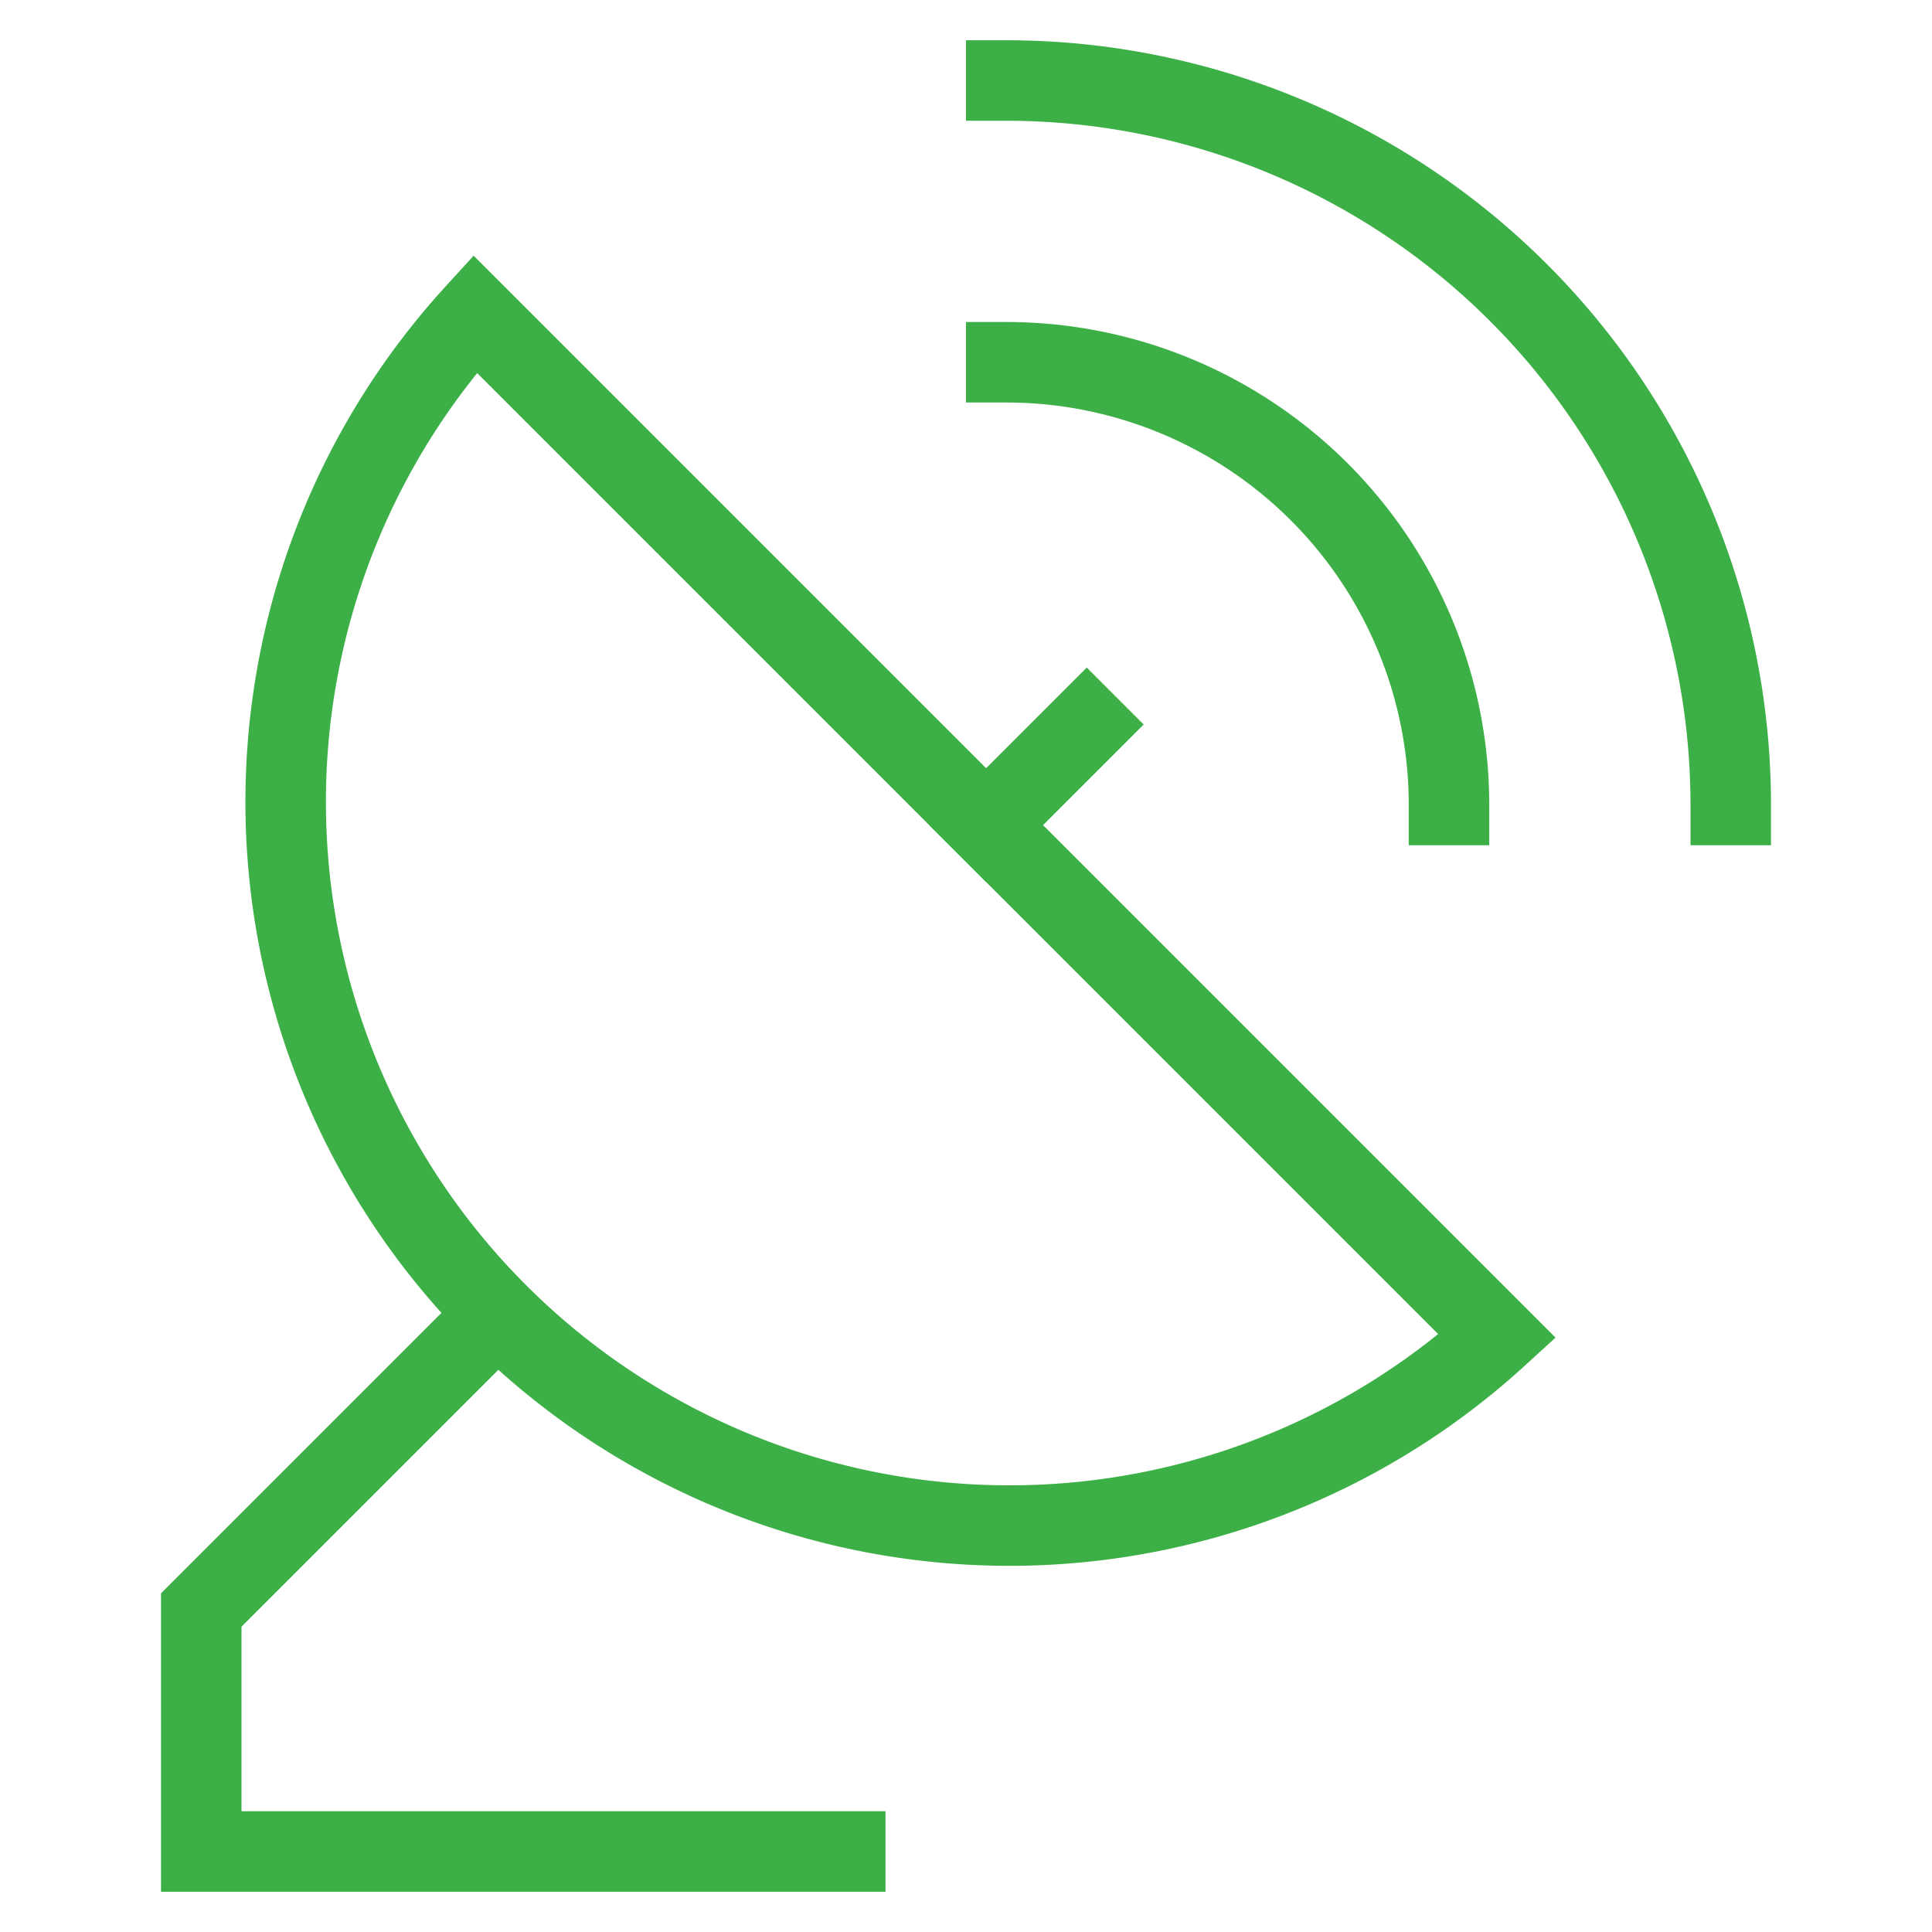
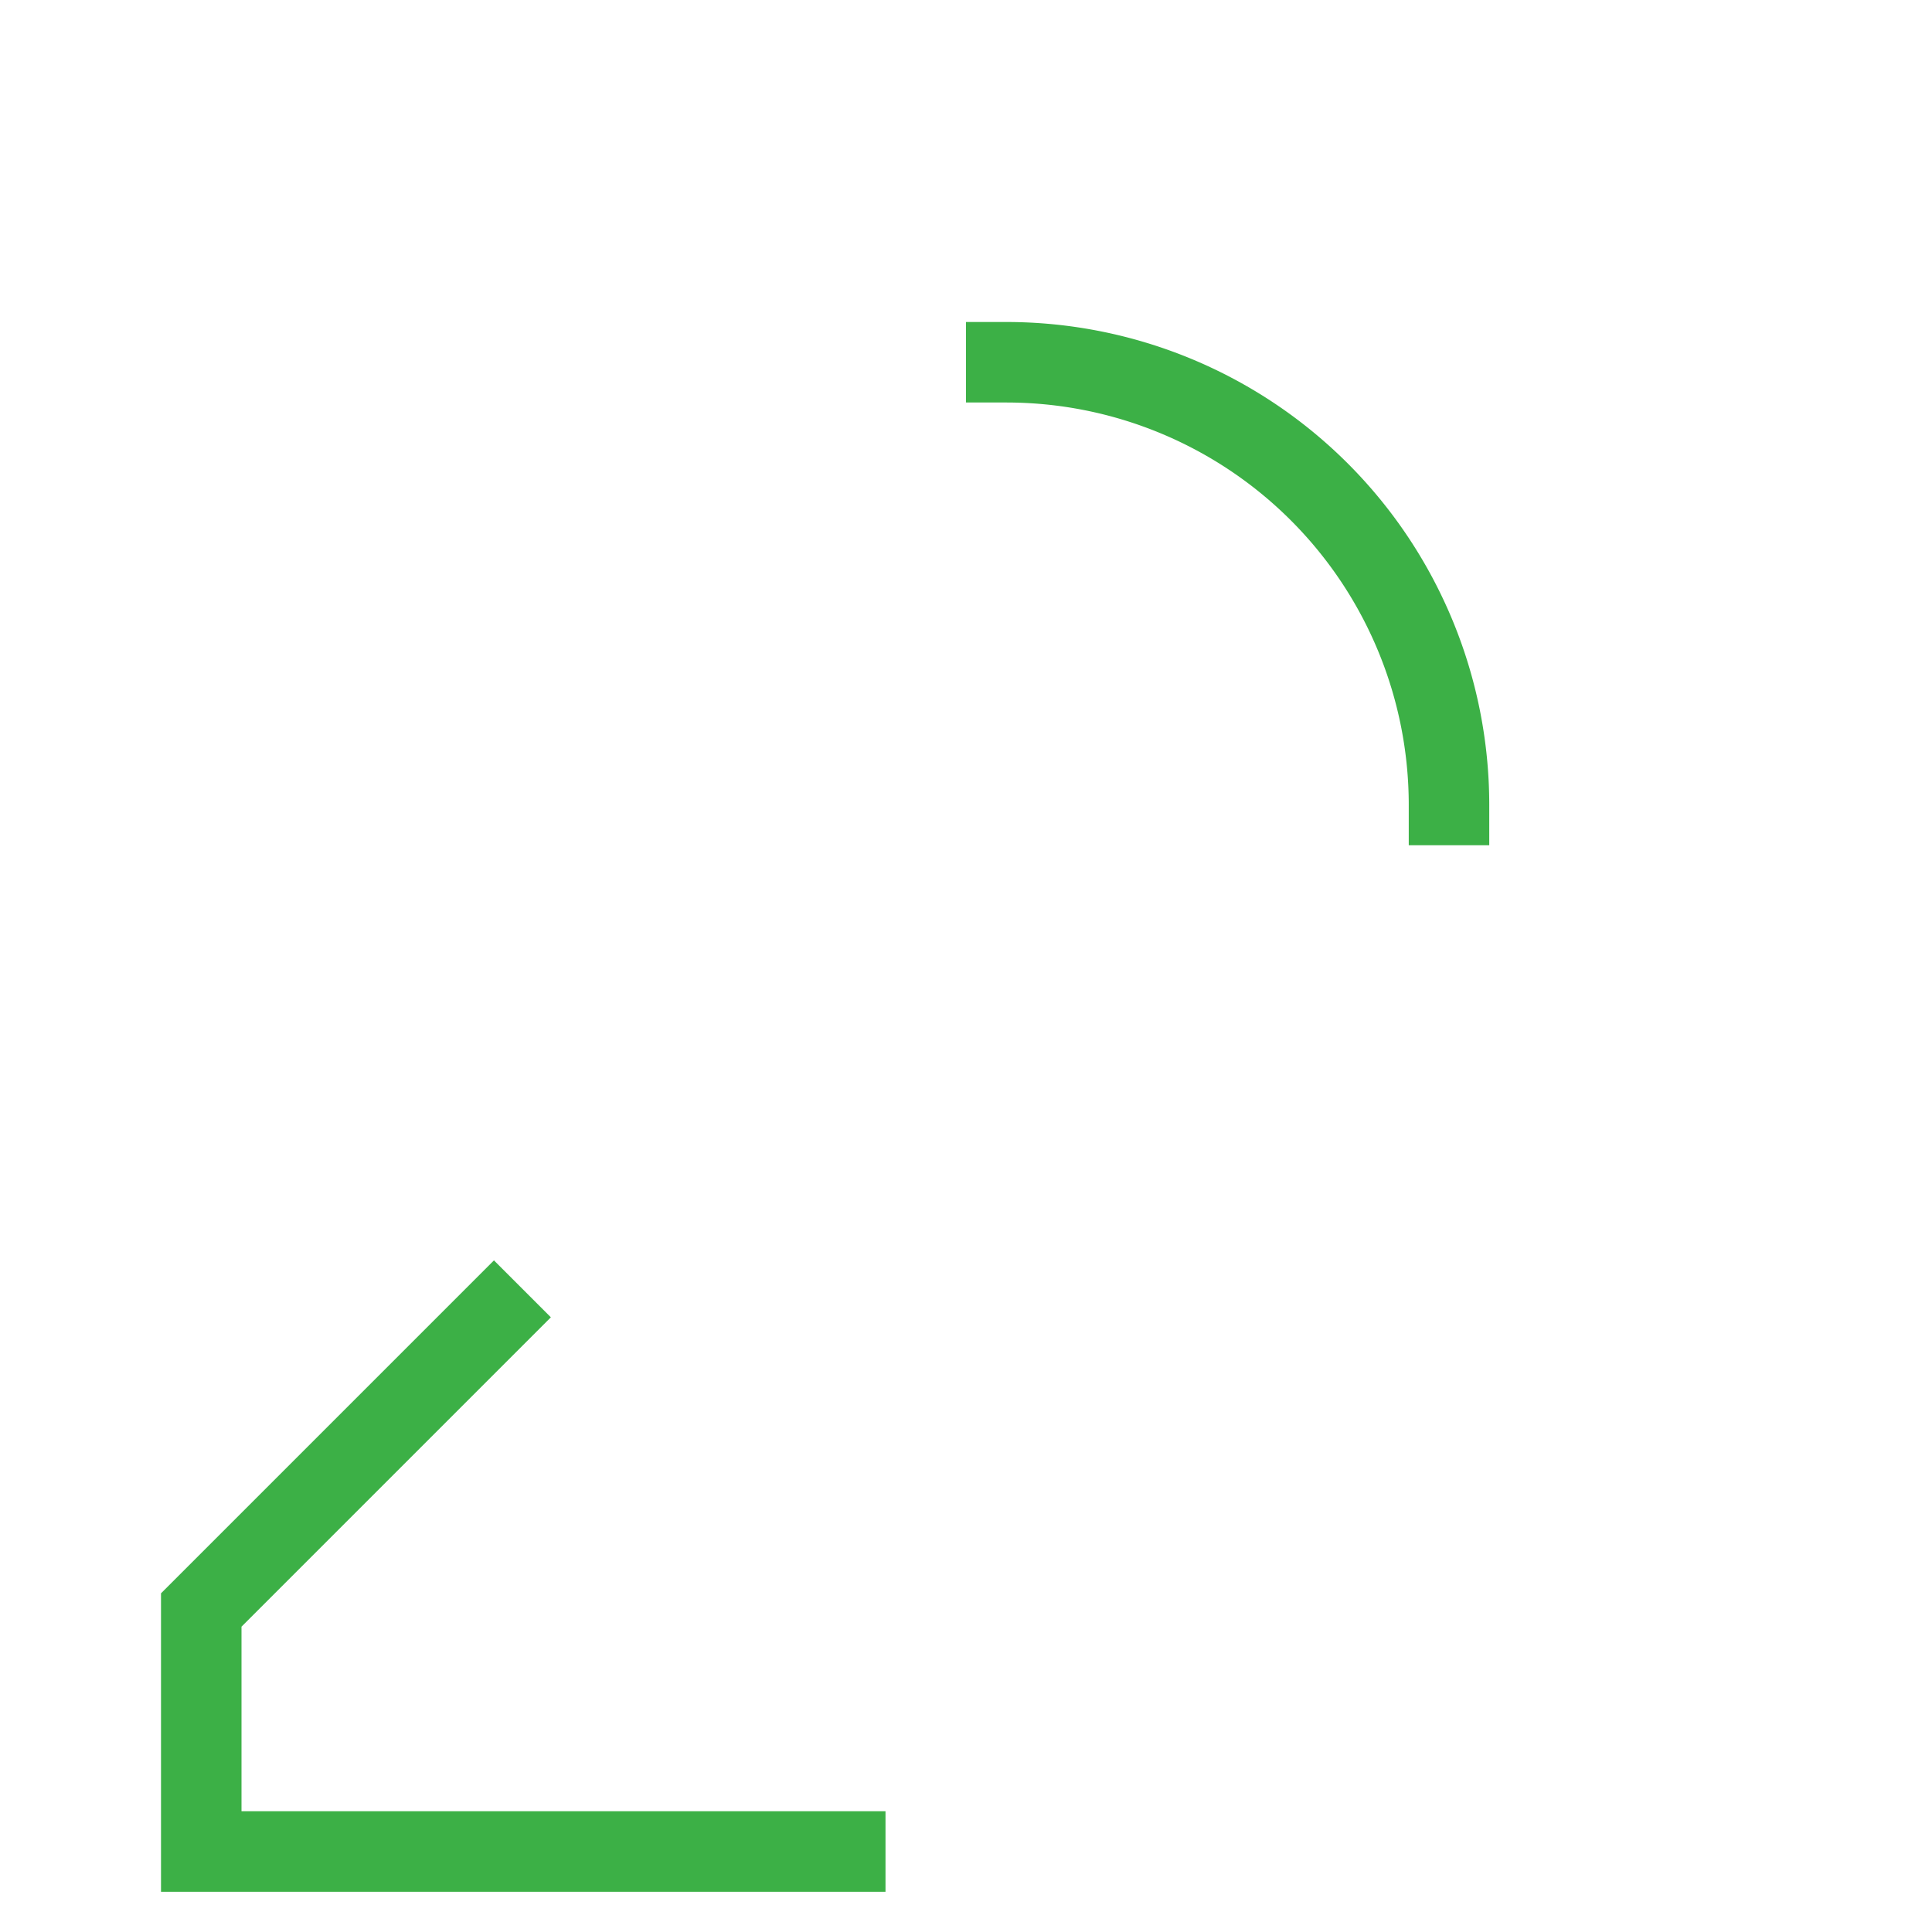
<svg xmlns="http://www.w3.org/2000/svg" viewBox="0 0 48 48" width="48" height="48">
  <title>satellite dish</title>
  <g class="nc-icon-wrapper" stroke-linecap="square" stroke-linejoin="miter" stroke-width="2" fill="#3cb046" stroke="#3cb046">
    <path d="M25,9A11,11,0,0,1,36,20" fill="none" stroke-miterlimit="10" data-color="color-2" />
-     <path d="M25,2A18,18,0,0,1,43,20" fill="none" stroke-miterlimit="10" data-color="color-2" />
-     <path d="M11.8,7.8A17.979,17.979,0,0,0,37.2,33.2Z" fill="none" stroke="#3cb046" stroke-miterlimit="10" />
-     <line x1="27" y1="18" x2="24.5" y2="20.5" fill="none" stroke="#3cb046" stroke-miterlimit="10" />
    <polyline points="12.272 32.728 5 40 5 46 21 46" fill="none" stroke="#3cb046" stroke-miterlimit="10" />
  </g>
</svg>